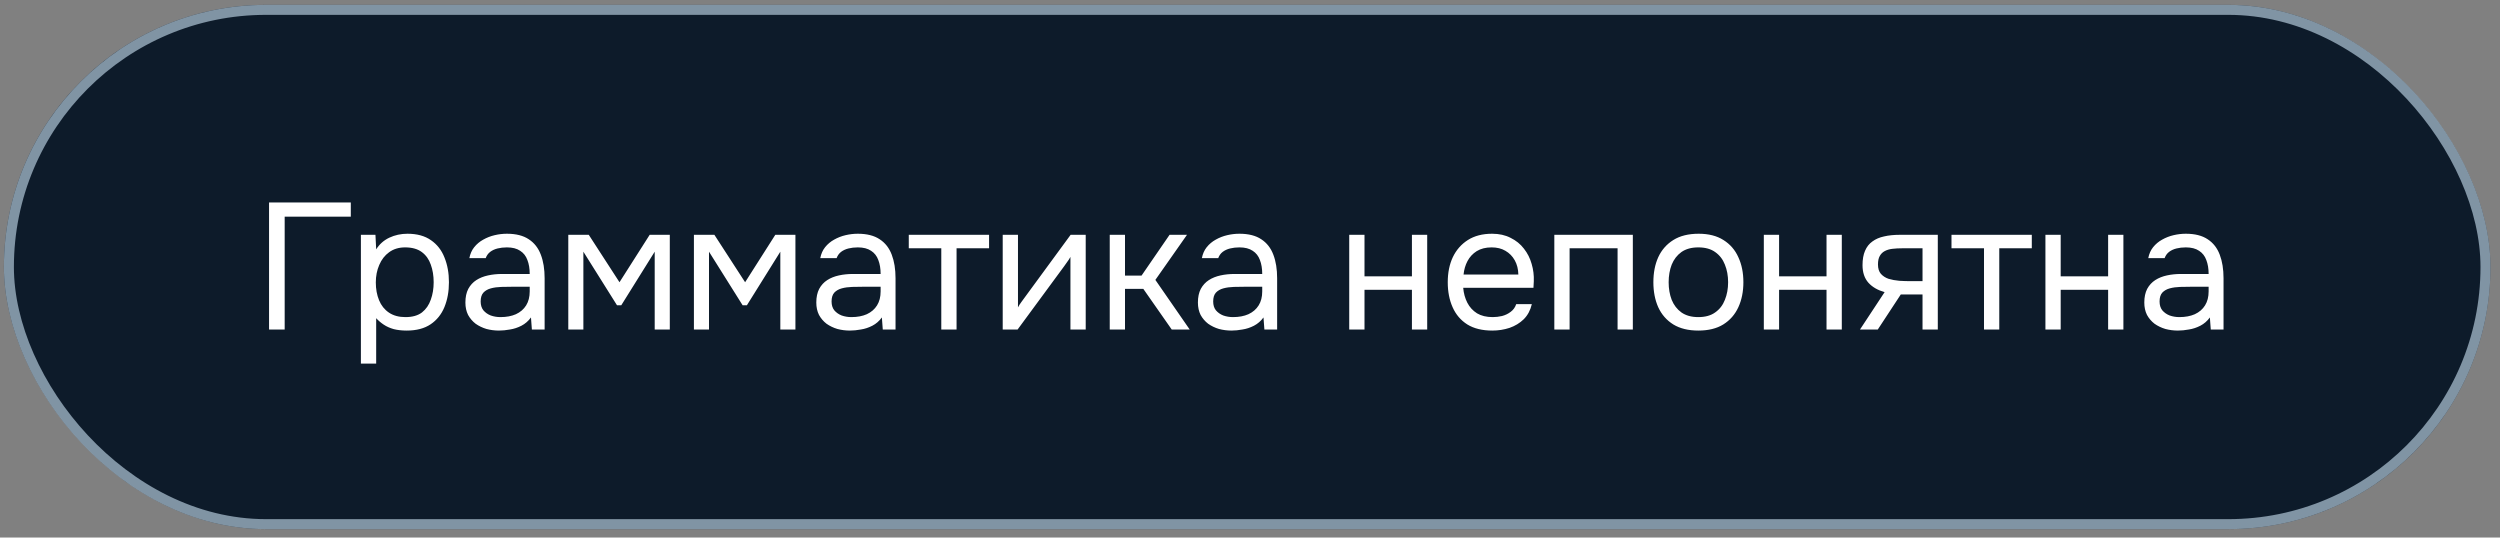
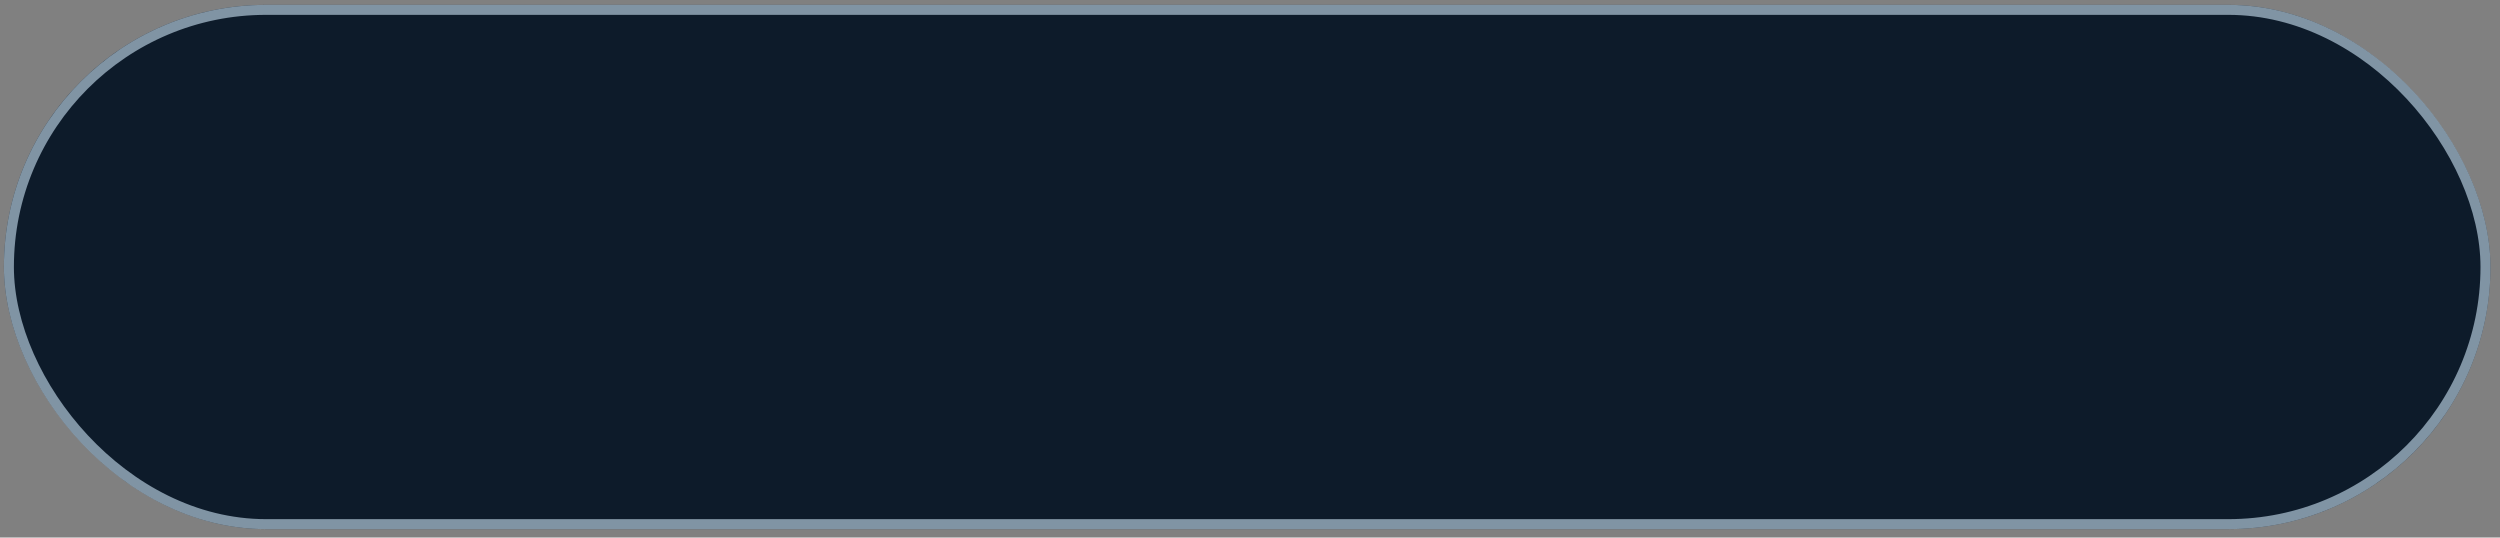
<svg xmlns="http://www.w3.org/2000/svg" width="200" height="43" viewBox="0 0 200 43" fill="none">
  <rect x="0" y="0" width="200" height="43" fill="#808080" stroke="none" />
  <rect x="0.312" y="0.389" width="198.925" height="41.94" rx="20.97" fill="#0D1B2A" />
  <rect x="0.712" y="0.789" width="198.127" height="41.142" rx="20.571" stroke="#CDE5F5" stroke-opacity="0.6" stroke-width="0.799" />
-   <path d="M21.524 26.36V16.198H28.064V17.333H22.774V26.36H21.524ZM28.872 29.09V18.785H30.036L30.094 19.949C30.353 19.537 30.702 19.226 31.143 19.015C31.593 18.804 32.077 18.699 32.595 18.699C33.361 18.699 33.989 18.871 34.478 19.216C34.966 19.552 35.326 20.011 35.556 20.596C35.795 21.18 35.915 21.842 35.915 22.579C35.915 23.317 35.795 23.978 35.556 24.563C35.316 25.147 34.947 25.607 34.449 25.943C33.951 26.278 33.313 26.446 32.537 26.446C32.154 26.446 31.809 26.407 31.502 26.331C31.196 26.244 30.927 26.125 30.698 25.971C30.468 25.818 30.266 25.646 30.094 25.454V29.09H28.872ZM32.437 25.368C32.992 25.368 33.433 25.243 33.759 24.994C34.085 24.735 34.319 24.395 34.463 23.974C34.617 23.552 34.693 23.087 34.693 22.579C34.693 22.062 34.617 21.592 34.463 21.171C34.319 20.749 34.08 20.414 33.745 20.165C33.409 19.916 32.964 19.791 32.408 19.791C31.91 19.791 31.483 19.92 31.129 20.179C30.784 20.428 30.52 20.768 30.338 21.2C30.156 21.621 30.065 22.086 30.065 22.594C30.065 23.121 30.151 23.595 30.324 24.017C30.496 24.438 30.76 24.769 31.114 25.008C31.469 25.248 31.91 25.368 32.437 25.368ZM39.919 26.446C39.575 26.446 39.239 26.403 38.913 26.316C38.597 26.221 38.31 26.082 38.051 25.9C37.802 25.708 37.601 25.473 37.447 25.195C37.303 24.908 37.232 24.577 37.232 24.203C37.232 23.772 37.308 23.408 37.462 23.111C37.624 22.814 37.84 22.579 38.108 22.407C38.377 22.234 38.688 22.11 39.043 22.033C39.397 21.956 39.766 21.918 40.149 21.918H42.377C42.377 21.487 42.315 21.113 42.19 20.797C42.075 20.481 41.884 20.237 41.615 20.064C41.347 19.882 40.993 19.791 40.552 19.791C40.283 19.791 40.034 19.82 39.804 19.877C39.575 19.935 39.378 20.026 39.215 20.15C39.052 20.275 38.932 20.443 38.856 20.653H37.548C37.615 20.308 37.744 20.016 37.936 19.777C38.137 19.527 38.377 19.326 38.655 19.173C38.942 19.01 39.249 18.89 39.575 18.814C39.9 18.737 40.226 18.699 40.552 18.699C41.28 18.699 41.865 18.847 42.305 19.144C42.746 19.432 43.067 19.844 43.268 20.38C43.47 20.907 43.57 21.535 43.57 22.263V26.36H42.55L42.478 25.396C42.267 25.684 42.013 25.904 41.716 26.058C41.419 26.211 41.112 26.312 40.796 26.36C40.489 26.417 40.197 26.446 39.919 26.446ZM40.034 25.368C40.514 25.368 40.925 25.291 41.27 25.138C41.625 24.975 41.898 24.74 42.09 24.433C42.281 24.127 42.377 23.753 42.377 23.312V22.939H41.041C40.724 22.939 40.413 22.944 40.106 22.953C39.8 22.963 39.522 23.001 39.273 23.068C39.023 23.135 38.822 23.25 38.669 23.413C38.525 23.576 38.453 23.811 38.453 24.117C38.453 24.405 38.525 24.64 38.669 24.822C38.822 25.004 39.019 25.143 39.258 25.238C39.507 25.325 39.766 25.368 40.034 25.368ZM45.463 26.36V18.785H47.102L49.559 22.579L51.974 18.785H53.584V26.36H52.376V20.136L49.703 24.419H49.358L46.67 20.136V26.36H45.463ZM55.513 26.36V18.785H57.151L59.609 22.579L62.024 18.785H63.634V26.36H62.426V20.136L59.753 24.419H59.408L56.72 20.136V26.36H55.513ZM67.992 26.446C67.647 26.446 67.311 26.403 66.986 26.316C66.669 26.221 66.382 26.082 66.123 25.9C65.874 25.708 65.673 25.473 65.52 25.195C65.376 24.908 65.304 24.577 65.304 24.203C65.304 23.772 65.381 23.408 65.534 23.111C65.697 22.814 65.912 22.579 66.181 22.407C66.449 22.234 66.76 22.11 67.115 22.033C67.47 21.956 67.838 21.918 68.222 21.918H70.45C70.45 21.487 70.387 21.113 70.263 20.797C70.148 20.481 69.956 20.237 69.688 20.064C69.419 19.882 69.065 19.791 68.624 19.791C68.356 19.791 68.107 19.82 67.877 19.877C67.647 19.935 67.45 20.026 67.287 20.15C67.125 20.275 67.005 20.443 66.928 20.653H65.62C65.687 20.308 65.817 20.016 66.008 19.777C66.21 19.527 66.449 19.326 66.727 19.173C67.014 19.01 67.321 18.89 67.647 18.814C67.973 18.737 68.298 18.699 68.624 18.699C69.353 18.699 69.937 18.847 70.378 19.144C70.819 19.432 71.139 19.844 71.341 20.38C71.542 20.907 71.643 21.535 71.643 22.263V26.36H70.622L70.55 25.396C70.339 25.684 70.085 25.904 69.788 26.058C69.491 26.211 69.185 26.312 68.869 26.36C68.562 26.417 68.27 26.446 67.992 26.446ZM68.107 25.368C68.586 25.368 68.998 25.291 69.343 25.138C69.697 24.975 69.971 24.74 70.162 24.433C70.354 24.127 70.45 23.753 70.45 23.312V22.939H69.113C68.797 22.939 68.485 22.944 68.179 22.953C67.872 22.963 67.594 23.001 67.345 23.068C67.096 23.135 66.895 23.25 66.741 23.413C66.598 23.576 66.526 23.811 66.526 24.117C66.526 24.405 66.598 24.64 66.741 24.822C66.895 25.004 67.091 25.143 67.331 25.238C67.58 25.325 67.838 25.368 68.107 25.368ZM75.303 26.36V19.863H72.702V18.785H79.126V19.863H76.525V26.36H75.303ZM80.217 26.36V18.785H81.438V24.592C81.505 24.457 81.596 24.314 81.711 24.16C81.826 23.997 81.917 23.873 81.984 23.787L85.65 18.785H86.857V26.36H85.635V20.553C85.559 20.697 85.472 20.831 85.376 20.955C85.29 21.08 85.209 21.195 85.132 21.3L81.409 26.36H80.217ZM88.779 26.36V18.785H90V22.048H91.323L93.565 18.785H94.959L92.429 22.392L95.175 26.36H93.737L91.466 23.111H90V26.36H88.779ZM98.521 26.446C98.176 26.446 97.84 26.403 97.514 26.316C97.198 26.221 96.911 26.082 96.652 25.9C96.403 25.708 96.202 25.473 96.048 25.195C95.905 24.908 95.833 24.577 95.833 24.203C95.833 23.772 95.909 23.408 96.063 23.111C96.226 22.814 96.441 22.579 96.71 22.407C96.978 22.234 97.289 22.11 97.644 22.033C97.998 21.956 98.367 21.918 98.751 21.918H100.978C100.978 21.487 100.916 21.113 100.792 20.797C100.677 20.481 100.485 20.237 100.217 20.064C99.948 19.882 99.594 19.791 99.153 19.791C98.885 19.791 98.635 19.82 98.406 19.877C98.176 19.935 97.979 20.026 97.816 20.15C97.653 20.275 97.534 20.443 97.457 20.653H96.149C96.216 20.308 96.345 20.016 96.537 19.777C96.738 19.527 96.978 19.326 97.256 19.173C97.543 19.01 97.85 18.89 98.176 18.814C98.501 18.737 98.827 18.699 99.153 18.699C99.881 18.699 100.466 18.847 100.906 19.144C101.347 19.432 101.668 19.844 101.869 20.38C102.071 20.907 102.171 21.535 102.171 22.263V26.36H101.151L101.079 25.396C100.868 25.684 100.614 25.904 100.317 26.058C100.02 26.211 99.713 26.312 99.397 26.36C99.091 26.417 98.798 26.446 98.521 26.446ZM98.635 25.368C99.115 25.368 99.527 25.291 99.872 25.138C100.226 24.975 100.499 24.74 100.691 24.433C100.883 24.127 100.978 23.753 100.978 23.312V22.939H99.642C99.326 22.939 99.014 22.944 98.707 22.953C98.401 22.963 98.123 23.001 97.874 23.068C97.625 23.135 97.423 23.25 97.27 23.413C97.126 23.576 97.055 23.811 97.055 24.117C97.055 24.405 97.126 24.64 97.27 24.822C97.423 25.004 97.62 25.143 97.859 25.238C98.109 25.325 98.367 25.368 98.635 25.368ZM107.938 26.36V18.785H109.16V22.105H112.954V18.785H114.176V26.36H112.954V23.183H109.16V26.36H107.938ZM119.384 26.446C118.579 26.446 117.913 26.283 117.386 25.957C116.859 25.622 116.466 25.162 116.208 24.577C115.949 23.993 115.82 23.327 115.82 22.579C115.82 21.822 115.954 21.156 116.222 20.581C116.5 19.997 116.902 19.537 117.429 19.202C117.956 18.866 118.603 18.699 119.37 18.699C119.935 18.699 120.429 18.809 120.85 19.029C121.281 19.24 121.636 19.527 121.914 19.892C122.201 20.256 122.407 20.663 122.532 21.113C122.666 21.564 122.724 22.028 122.704 22.508C122.695 22.594 122.69 22.68 122.69 22.766C122.69 22.852 122.685 22.939 122.676 23.025H117.056C117.094 23.466 117.204 23.863 117.386 24.218C117.568 24.572 117.827 24.855 118.162 25.066C118.498 25.267 118.915 25.368 119.413 25.368C119.662 25.368 119.911 25.339 120.16 25.282C120.419 25.214 120.649 25.104 120.85 24.951C121.061 24.798 121.21 24.592 121.296 24.333H122.546C122.431 24.822 122.216 25.224 121.899 25.54C121.583 25.847 121.205 26.077 120.764 26.23C120.323 26.374 119.863 26.446 119.384 26.446ZM117.085 21.961H121.468C121.459 21.53 121.363 21.152 121.181 20.826C120.999 20.5 120.75 20.246 120.433 20.064C120.127 19.882 119.758 19.791 119.327 19.791C118.857 19.791 118.46 19.892 118.134 20.093C117.818 20.294 117.573 20.558 117.401 20.883C117.228 21.209 117.123 21.569 117.085 21.961ZM124.346 26.36V18.785H130.627V26.36H129.406V19.863H125.568V26.36H124.346ZM135.863 26.446C135.068 26.446 134.402 26.283 133.866 25.957C133.329 25.622 132.926 25.162 132.658 24.577C132.399 23.993 132.27 23.327 132.27 22.579C132.27 21.822 132.399 21.156 132.658 20.581C132.926 19.997 133.329 19.537 133.866 19.202C134.402 18.866 135.078 18.699 135.892 18.699C136.687 18.699 137.349 18.866 137.876 19.202C138.412 19.537 138.81 19.997 139.069 20.581C139.337 21.156 139.471 21.822 139.471 22.579C139.471 23.327 139.337 23.993 139.069 24.577C138.8 25.162 138.398 25.622 137.861 25.957C137.334 26.283 136.668 26.446 135.863 26.446ZM135.863 25.368C136.419 25.368 136.869 25.243 137.214 24.994C137.569 24.745 137.828 24.41 137.991 23.988C138.163 23.566 138.249 23.097 138.249 22.579C138.249 22.062 138.163 21.592 137.991 21.171C137.828 20.749 137.569 20.414 137.214 20.165C136.869 19.916 136.419 19.791 135.863 19.791C135.317 19.791 134.867 19.916 134.512 20.165C134.167 20.414 133.909 20.749 133.736 21.171C133.573 21.592 133.492 22.062 133.492 22.579C133.492 23.097 133.573 23.566 133.736 23.988C133.909 24.41 134.167 24.745 134.512 24.994C134.867 25.243 135.317 25.368 135.863 25.368ZM141.106 26.36V18.785H142.327V22.105H146.122V18.785H147.344V26.36H146.122V23.183H142.327V26.36H141.106ZM148.8 26.36L150.769 23.37C150.223 23.217 149.792 22.968 149.476 22.622C149.16 22.268 149.002 21.798 149.002 21.214C149.002 20.754 149.069 20.371 149.203 20.064C149.337 19.748 149.533 19.499 149.792 19.317C150.051 19.125 150.362 18.991 150.726 18.914C151.09 18.828 151.507 18.785 151.977 18.785H155.024V26.36H153.802V23.557H152.063L150.223 26.36H148.8ZM152.897 22.493H153.802V19.863H152.178C151.891 19.863 151.627 19.877 151.388 19.906C151.148 19.935 150.942 19.997 150.769 20.093C150.607 20.179 150.477 20.308 150.381 20.481C150.286 20.644 150.238 20.869 150.238 21.156C150.238 21.473 150.314 21.722 150.468 21.904C150.631 22.086 150.837 22.22 151.086 22.306C151.344 22.383 151.632 22.436 151.948 22.464C152.264 22.484 152.58 22.493 152.897 22.493ZM158.72 26.36V19.863H156.119V18.785H162.544V19.863H159.942V26.36H158.72ZM163.634 26.36V18.785H164.855V22.105H168.65V18.785H169.872V26.36H168.65V23.183H164.855V26.36H163.634ZM174.232 26.446C173.887 26.446 173.552 26.403 173.226 26.316C172.91 26.221 172.622 26.082 172.363 25.9C172.114 25.708 171.913 25.473 171.76 25.195C171.616 24.908 171.544 24.577 171.544 24.203C171.544 23.772 171.621 23.408 171.774 23.111C171.937 22.814 172.153 22.579 172.421 22.407C172.689 22.234 173.001 22.11 173.355 22.033C173.71 21.956 174.079 21.918 174.462 21.918H176.69C176.69 21.487 176.627 21.113 176.503 20.797C176.388 20.481 176.196 20.237 175.928 20.064C175.66 19.882 175.305 19.791 174.864 19.791C174.596 19.791 174.347 19.82 174.117 19.877C173.887 19.935 173.69 20.026 173.528 20.15C173.365 20.275 173.245 20.443 173.168 20.653H171.86C171.927 20.308 172.057 20.016 172.248 19.777C172.45 19.527 172.689 19.326 172.967 19.173C173.254 19.01 173.561 18.89 173.887 18.814C174.213 18.737 174.538 18.699 174.864 18.699C175.593 18.699 176.177 18.847 176.618 19.144C177.059 19.432 177.38 19.844 177.581 20.38C177.782 20.907 177.883 21.535 177.883 22.263V26.36H176.862L176.79 25.396C176.579 25.684 176.326 25.904 176.028 26.058C175.731 26.211 175.425 26.312 175.109 26.36C174.802 26.417 174.51 26.446 174.232 26.446ZM174.347 25.368C174.826 25.368 175.238 25.291 175.583 25.138C175.937 24.975 176.211 24.74 176.402 24.433C176.594 24.127 176.69 23.753 176.69 23.312V22.939H175.353C175.037 22.939 174.725 22.944 174.419 22.953C174.112 22.963 173.834 23.001 173.585 23.068C173.336 23.135 173.135 23.25 172.981 23.413C172.838 23.576 172.766 23.811 172.766 24.117C172.766 24.405 172.838 24.64 172.981 24.822C173.135 25.004 173.331 25.143 173.571 25.238C173.82 25.325 174.079 25.368 174.347 25.368Z" fill="white" />
</svg>